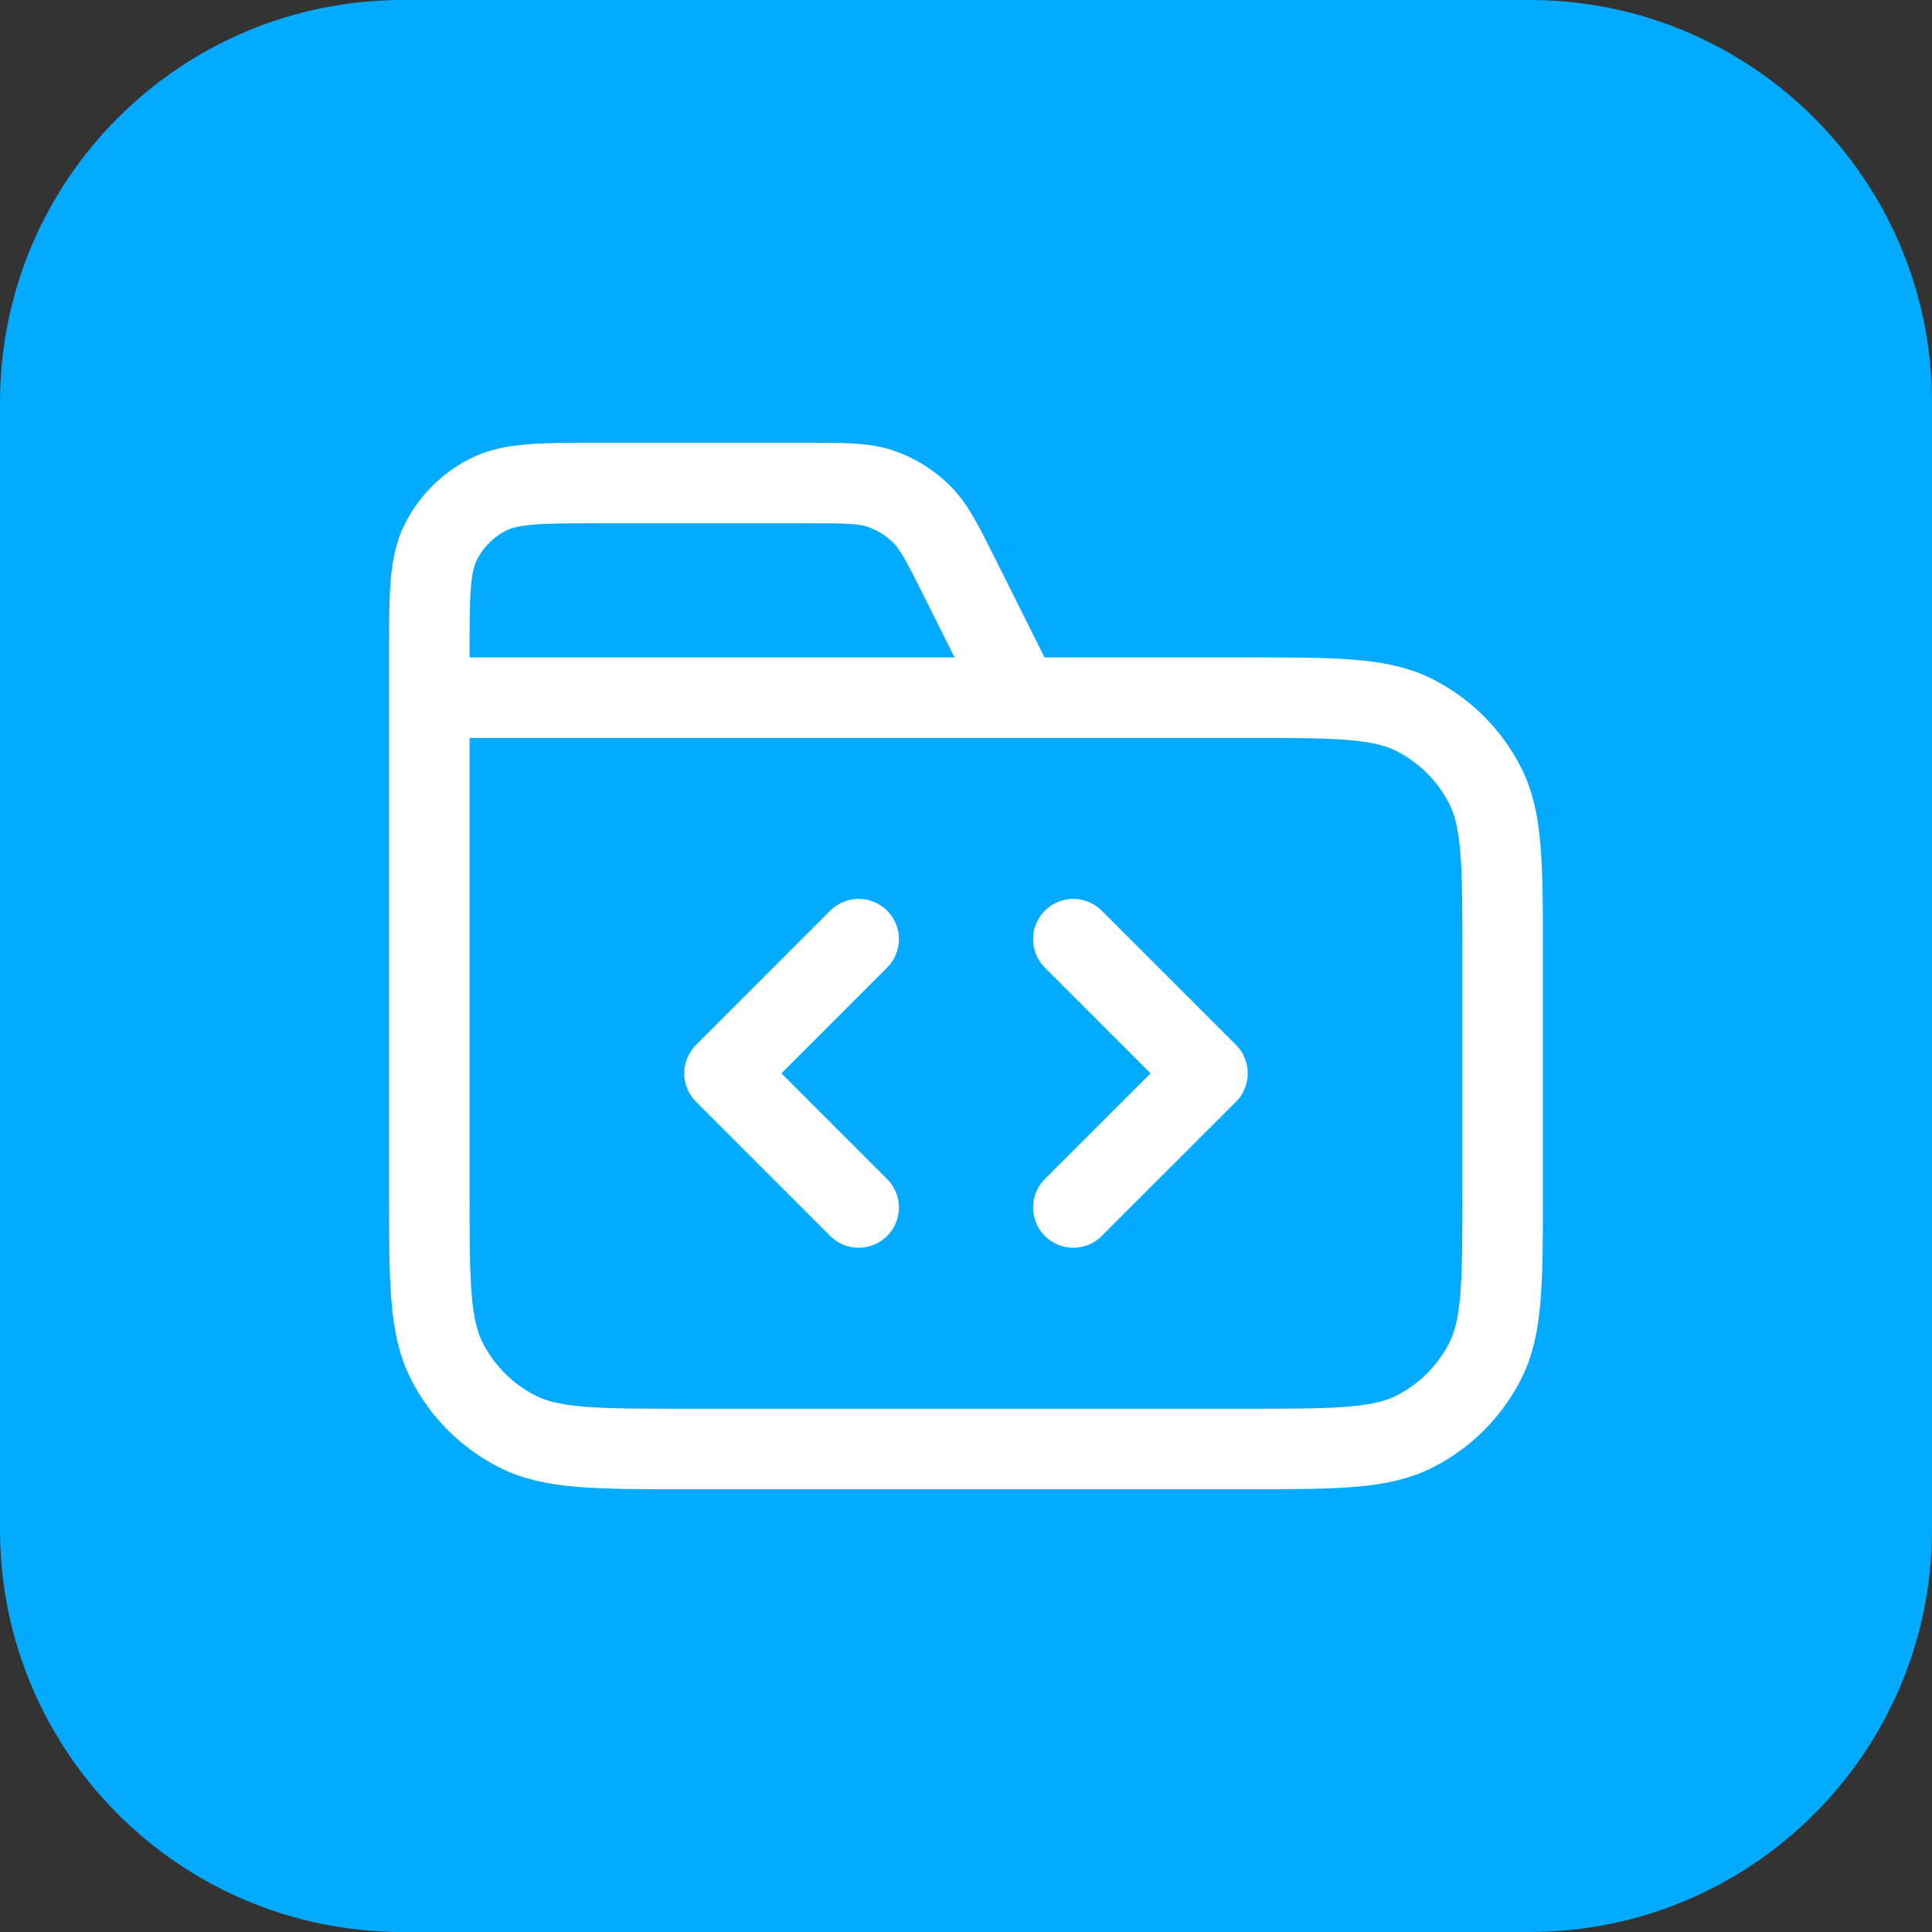
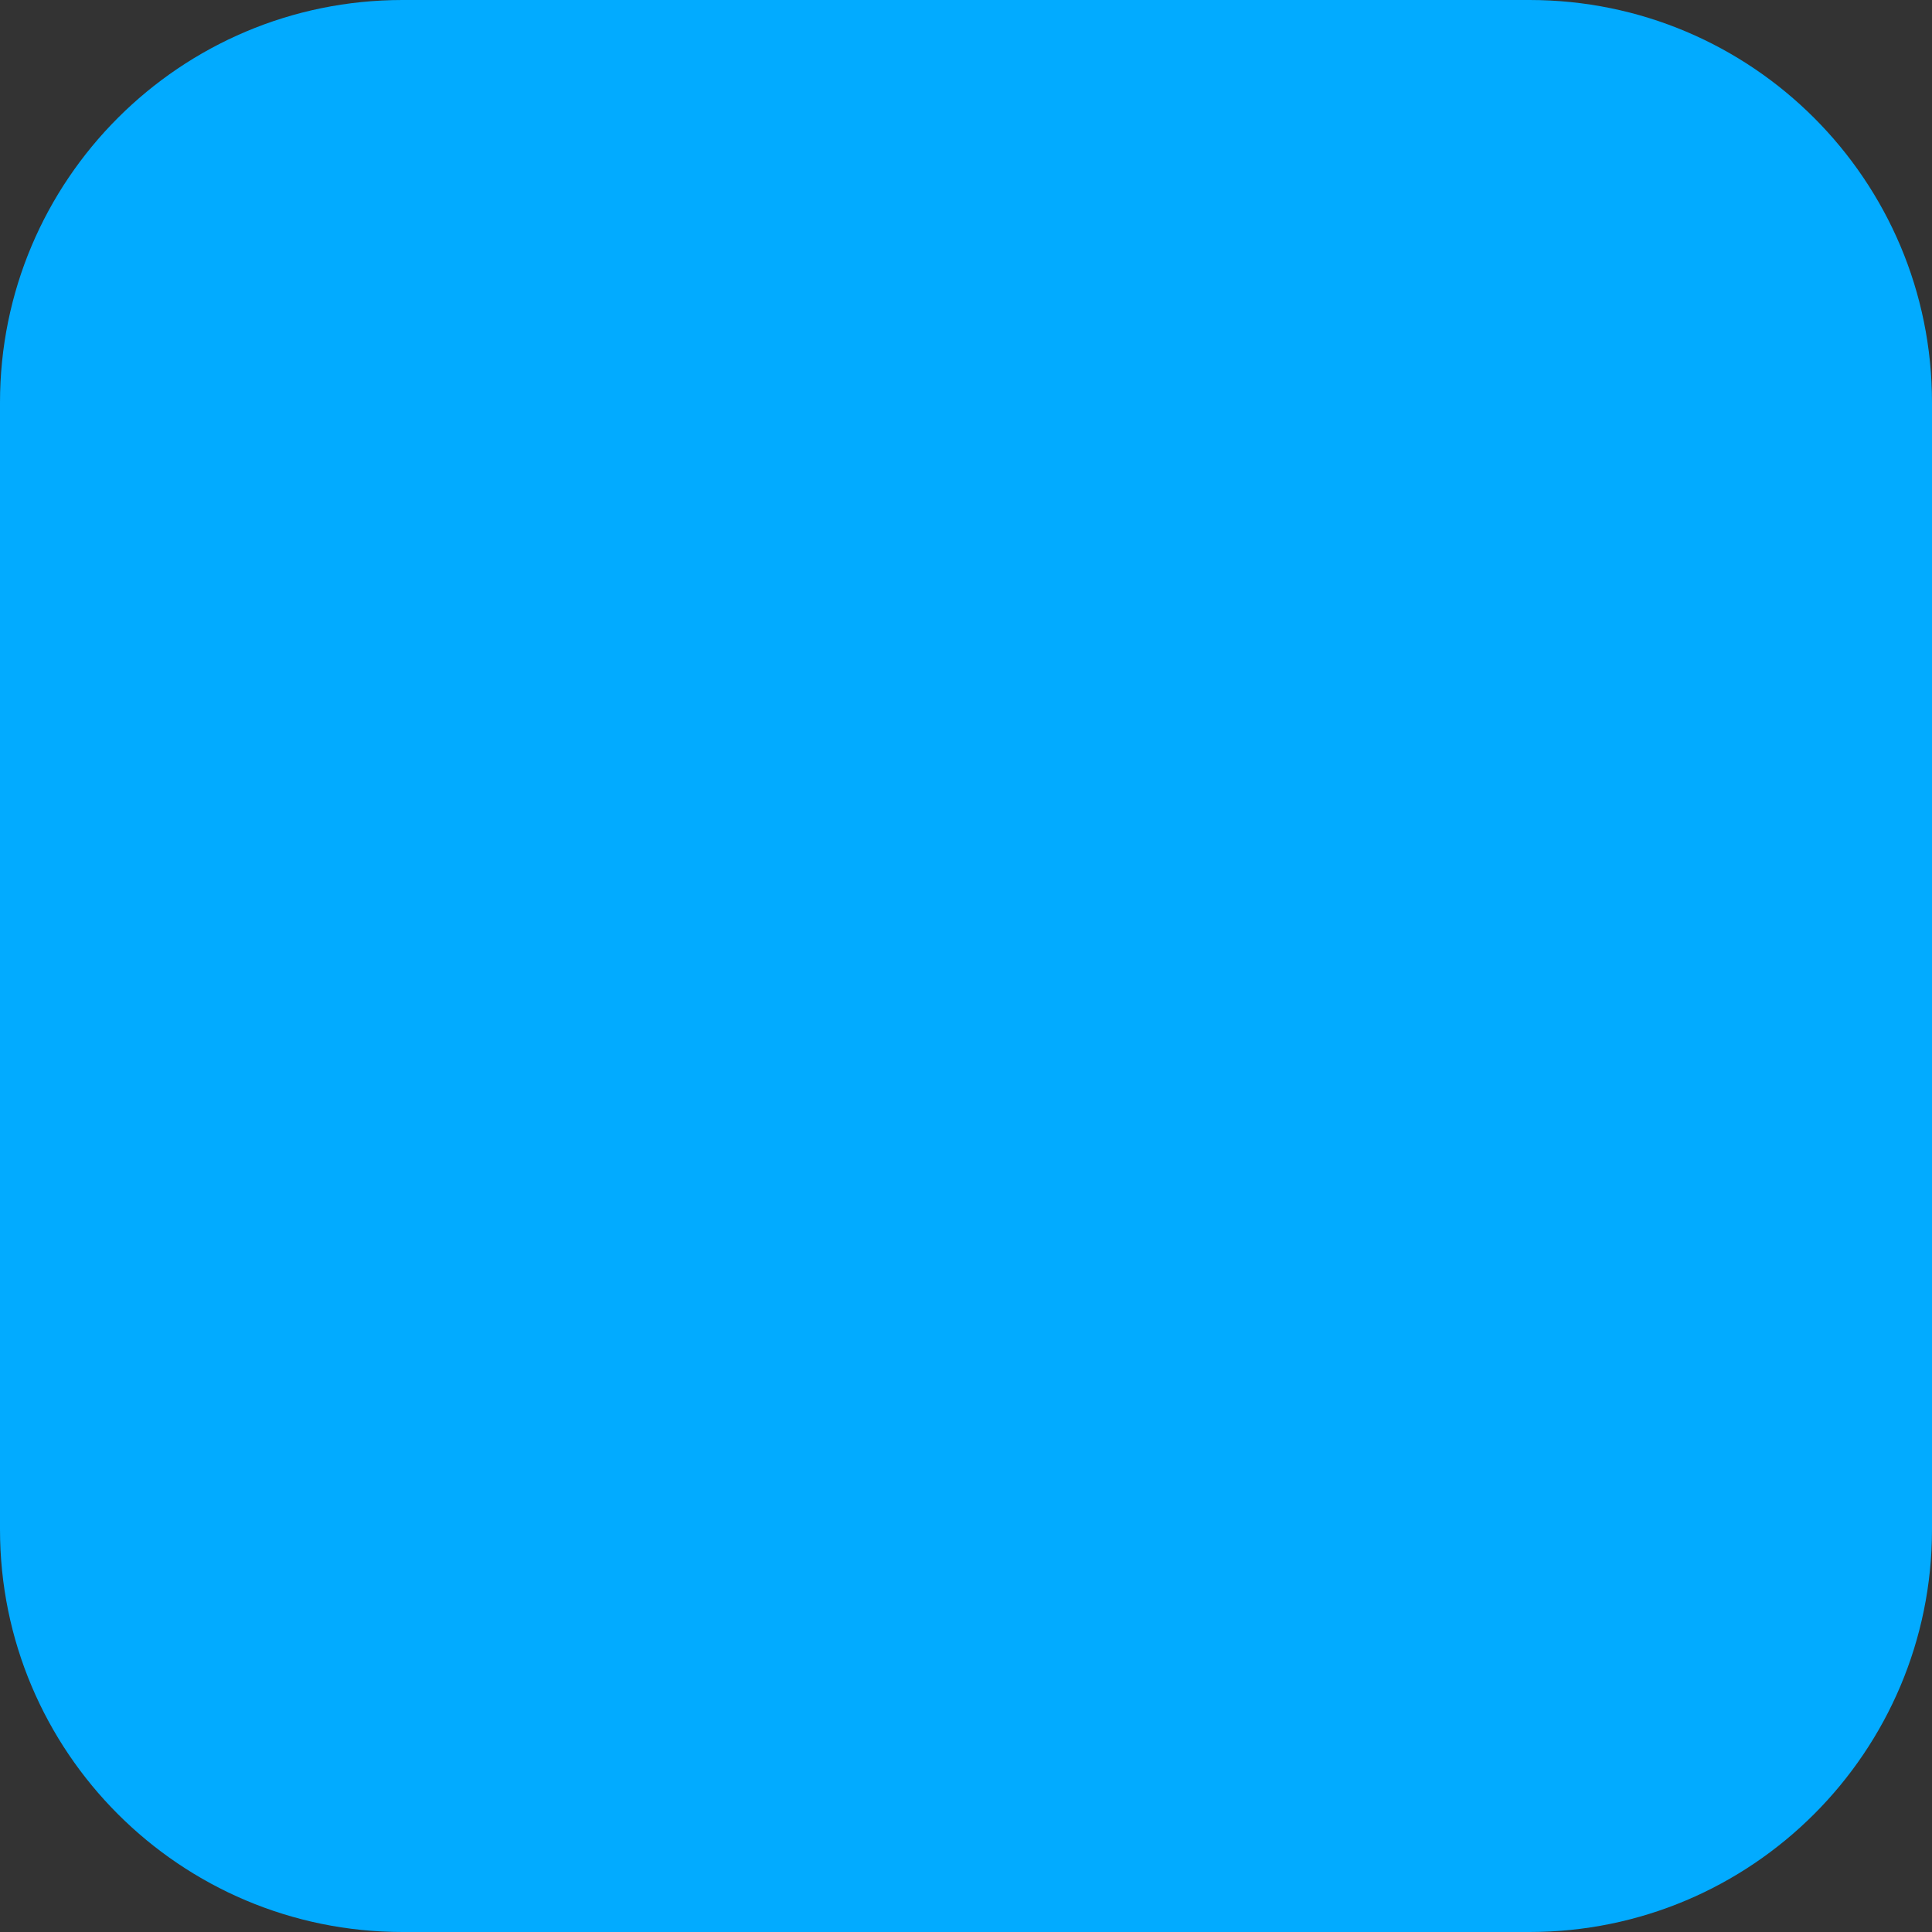
<svg xmlns="http://www.w3.org/2000/svg" width="48" height="48" viewBox="0 0 48 48" fill="none">
  <rect x="0" y="0" width="48" height="48" fill="#333333" stroke="none" />
  <path d="M0 10C0 4.477 4.477 0 10 0H38C43.523 0 48 4.477 48 10V38C48 43.523 43.523 48 38 48H10C4.477 48 0 43.523 0 38V10Z" fill="#02ABFF" />
-   <path d="M25.333 17.333L23.846 14.359C23.418 13.502 23.204 13.074 22.884 12.762C22.602 12.485 22.262 12.275 21.888 12.146C21.465 12 20.987 12 20.03 12H14.933C13.44 12 12.693 12 12.123 12.291C11.621 12.546 11.213 12.954 10.957 13.456C10.666 14.027 10.666 14.773 10.666 16.267V17.333M10.666 17.333H30.933C33.173 17.333 34.294 17.333 35.149 17.769C35.902 18.153 36.514 18.765 36.897 19.517C37.333 20.373 37.333 21.493 37.333 23.733V29.6C37.333 31.84 37.333 32.96 36.897 33.816C36.514 34.569 35.902 35.181 35.149 35.564C34.294 36 33.173 36 30.933 36H17.067C14.826 36 13.706 36 12.851 35.564C12.098 35.181 11.486 34.569 11.102 33.816C10.666 32.96 10.666 31.84 10.666 29.6V17.333ZM26.666 30L30 26.667L26.666 23.333M21.333 23.333L18 26.667L21.333 30" stroke="white" stroke-width="2" stroke-linecap="round" stroke-linejoin="round" />
</svg>